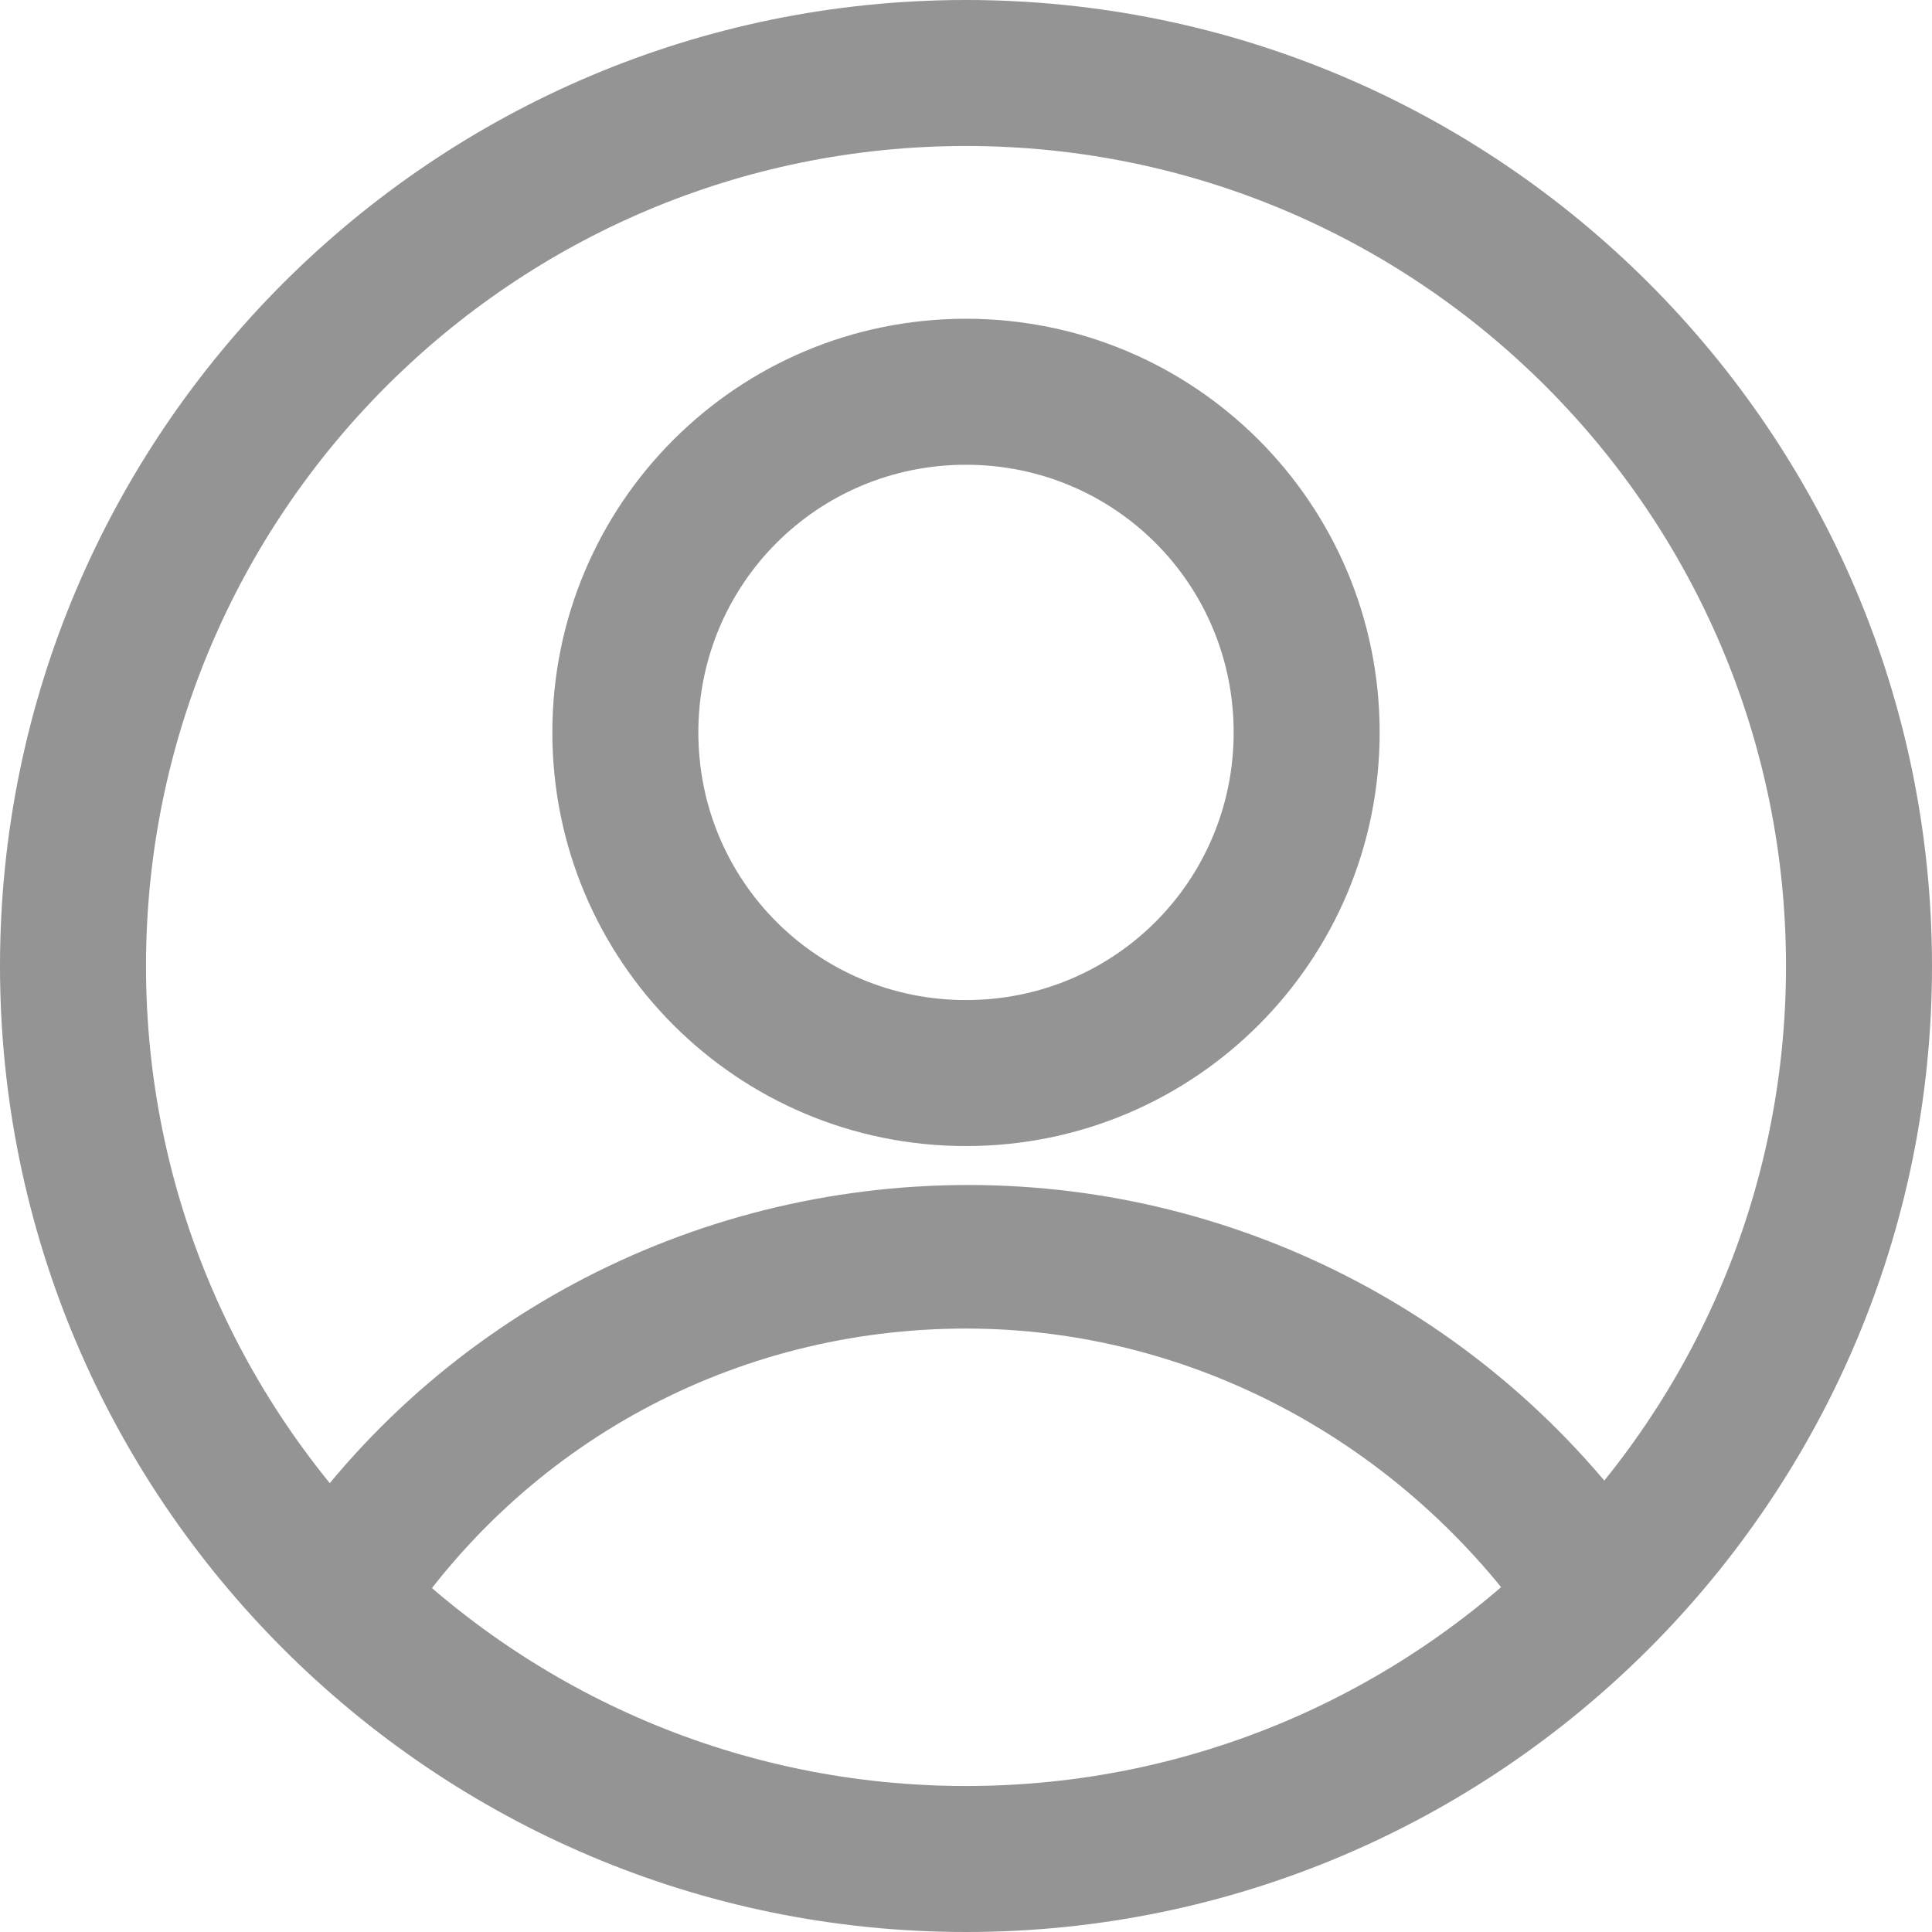
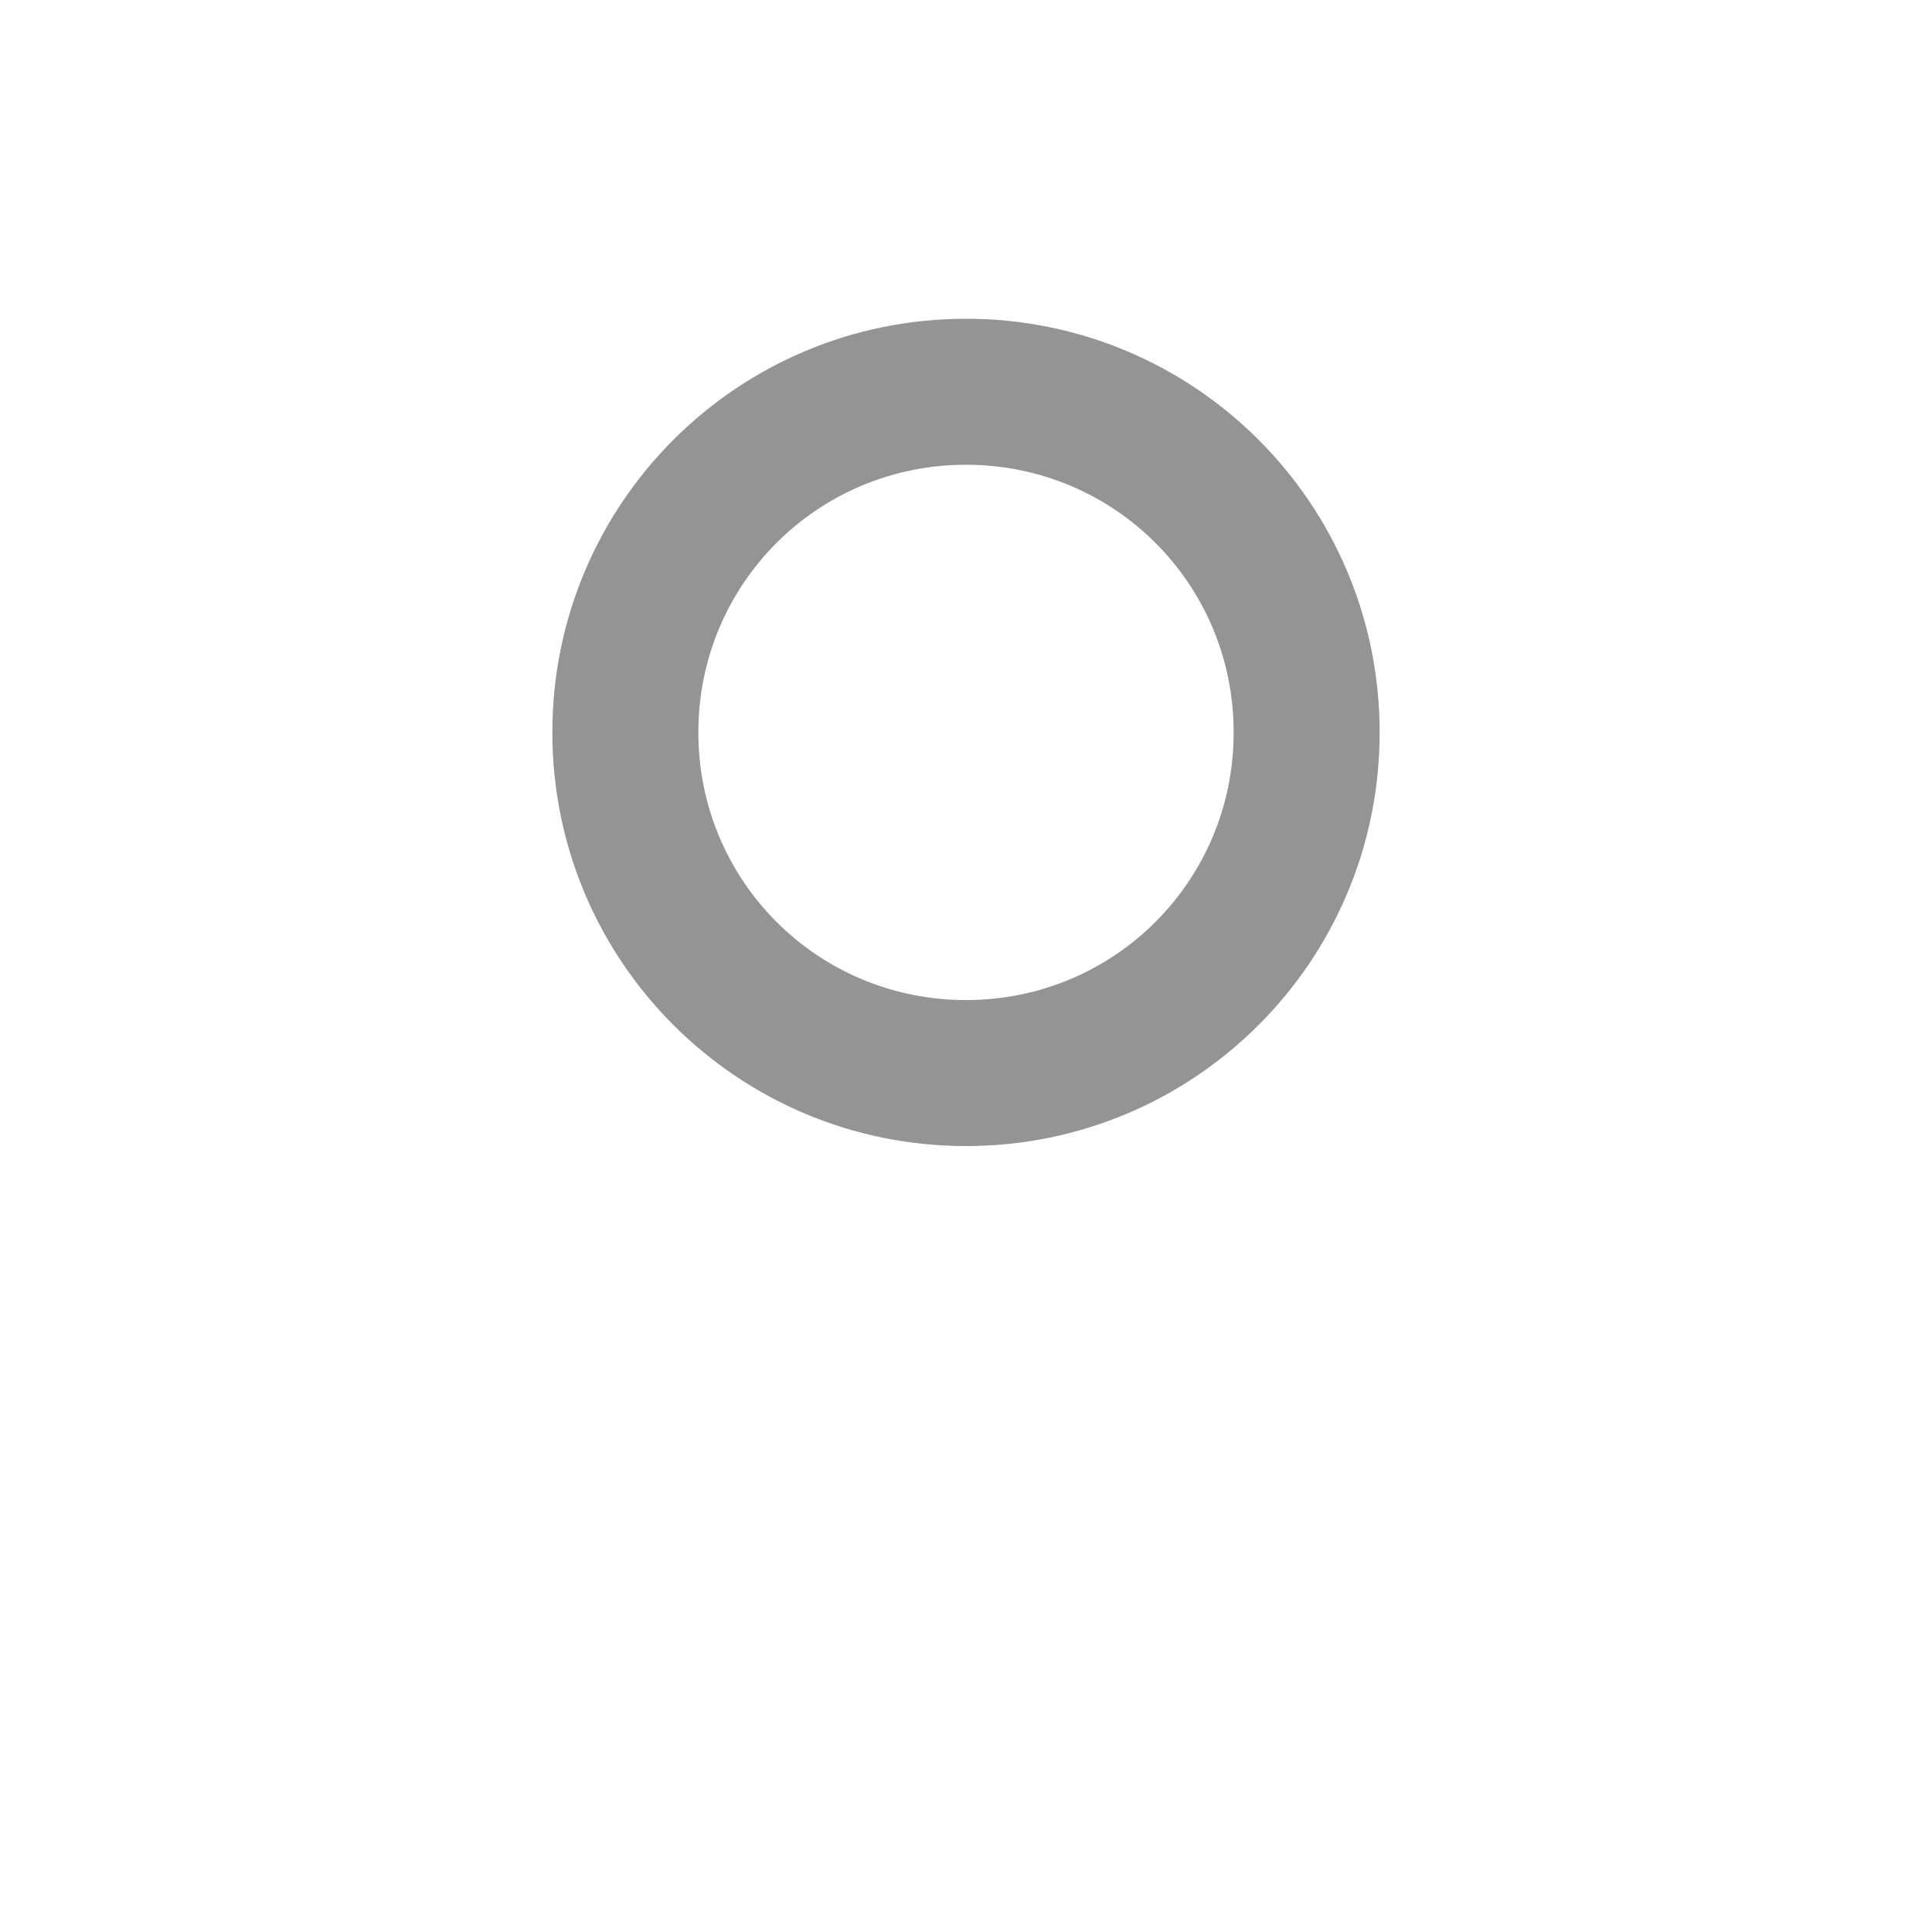
<svg xmlns="http://www.w3.org/2000/svg" version="1.1" id="Слой_1" x="0px" y="0px" viewBox="0 0 79.4 79.4" style="enable-background:new 0 0 79.4 79.4;" xml:space="preserve">
  <style type="text/css">
	.st0{fill:#949494;}
</style>
  <g>
    <g>
      <g>
        <path class="st0" d="M39.7,47.1c-9.4,0-17-7.6-17-17s7.6-17,17-17s17,7.6,17,17S49.1,47.1,39.7,47.1z M39.7,19.1     c-6.1,0-11,4.9-11,11s4.9,11,11,11s11-4.9,11-11S45.8,19.1,39.7,19.1z" />
      </g>
    </g>
    <g>
-       <path class="st0" d="M39.7,79.4C17.8,79.4,0,61.6,0,39.7S17.8,0,39.7,0s39.7,17.8,39.7,39.7S61.6,79.4,39.7,79.4z M39.7,6    C21.1,6,6,21.1,6,39.7s15.1,33.7,33.7,33.7s33.7-15.1,33.7-33.7S58.3,6,39.7,6z" />
-     </g>
+       </g>
    <g>
-       <path class="st0" d="M16.3,67.3l-5-3.3c6.3-9.6,17-15.3,28.5-15.3c11.3,0,21.9,5.6,28.3,15l-5,3.4C57.7,59.3,49,54.6,39.7,54.6    C30.2,54.6,21.5,59.3,16.3,67.3z" />
-     </g>
+       </g>
  </g>
</svg>